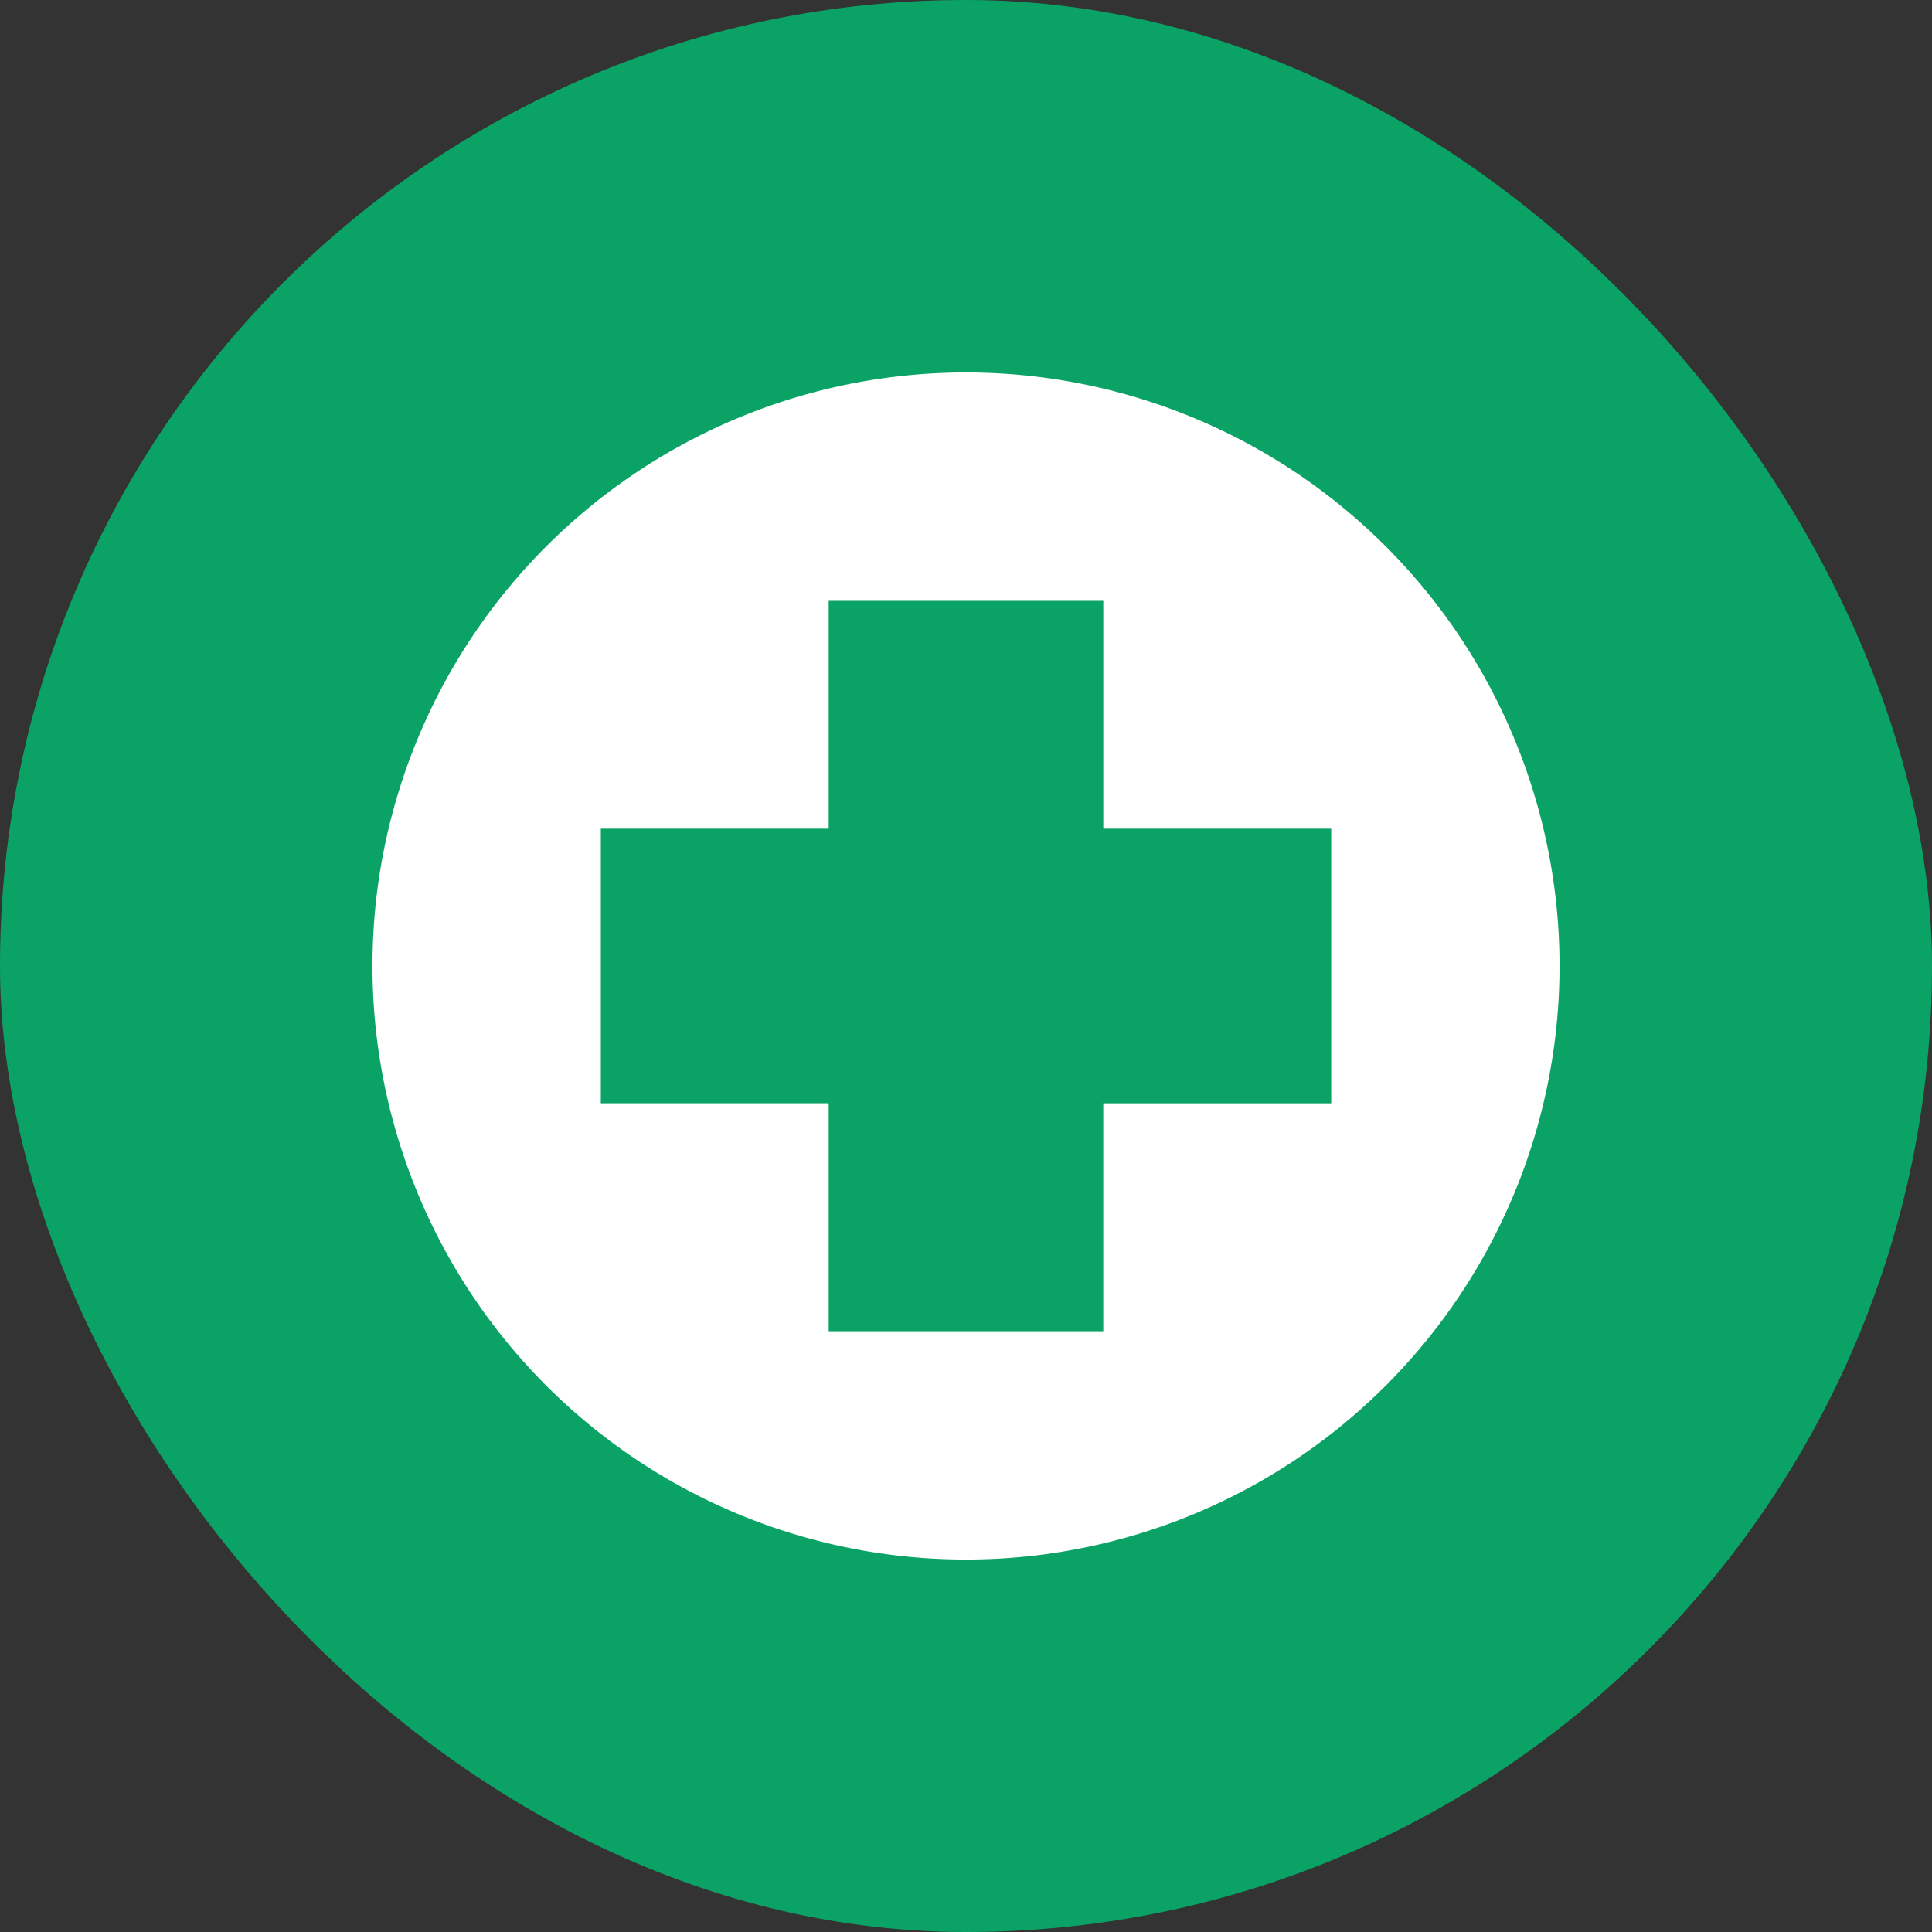
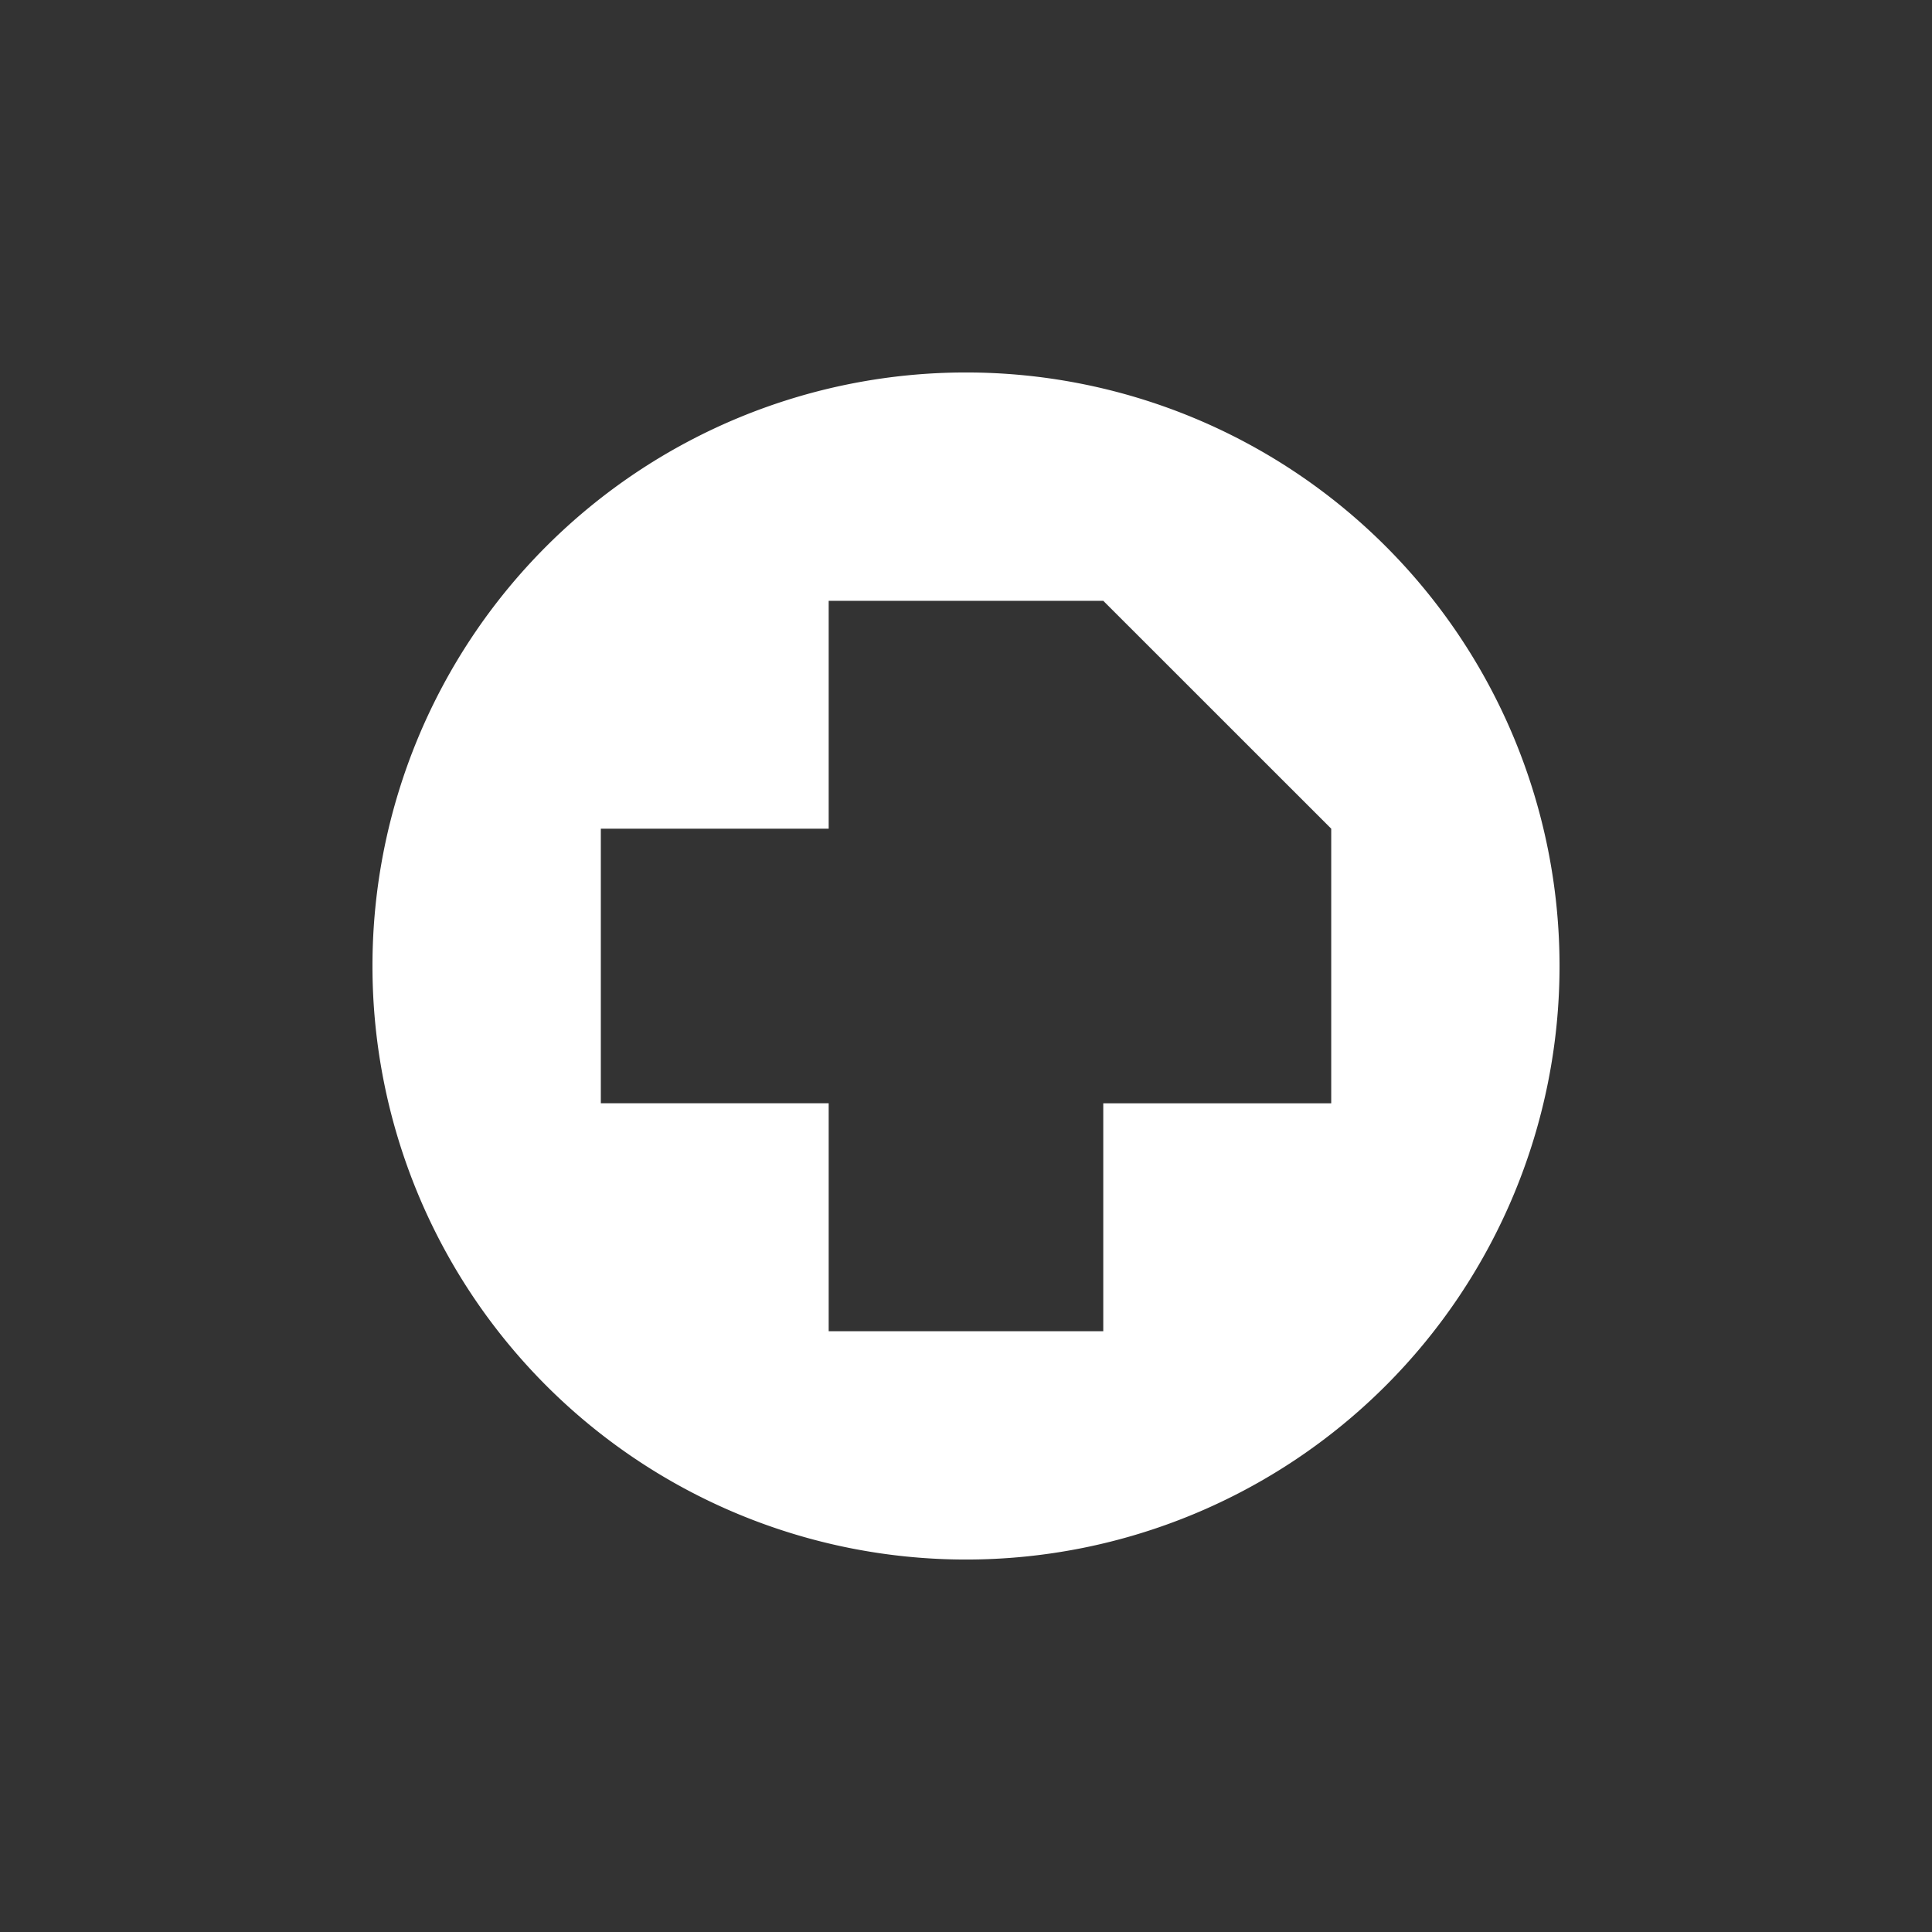
<svg xmlns="http://www.w3.org/2000/svg" width="80" height="80" viewBox="0 0 80 80">
  <rect x="0" y="0" width="80" height="80" fill="#333333" stroke="none" />
  <g transform="translate(-571 -2815)">
-     <rect width="80" height="80" rx="40" transform="translate(571 2815)" fill="#0aa365" />
-     <path d="M24.577,0A24.577,24.577,0,1,1,0,24.577,24.577,24.577,0,0,1,24.577,0Zm5.685,9.456H18.891v9.435H9.456v11.37h9.435V39.7h11.37V30.262H39.7V18.891H30.262Z" transform="translate(586.423 2830.423)" fill="#fff" fill-rule="evenodd" />
+     <path d="M24.577,0A24.577,24.577,0,1,1,0,24.577,24.577,24.577,0,0,1,24.577,0Zm5.685,9.456H18.891v9.435H9.456v11.37h9.435V39.7h11.37V30.262H39.7V18.891Z" transform="translate(586.423 2830.423)" fill="#fff" fill-rule="evenodd" />
  </g>
</svg>